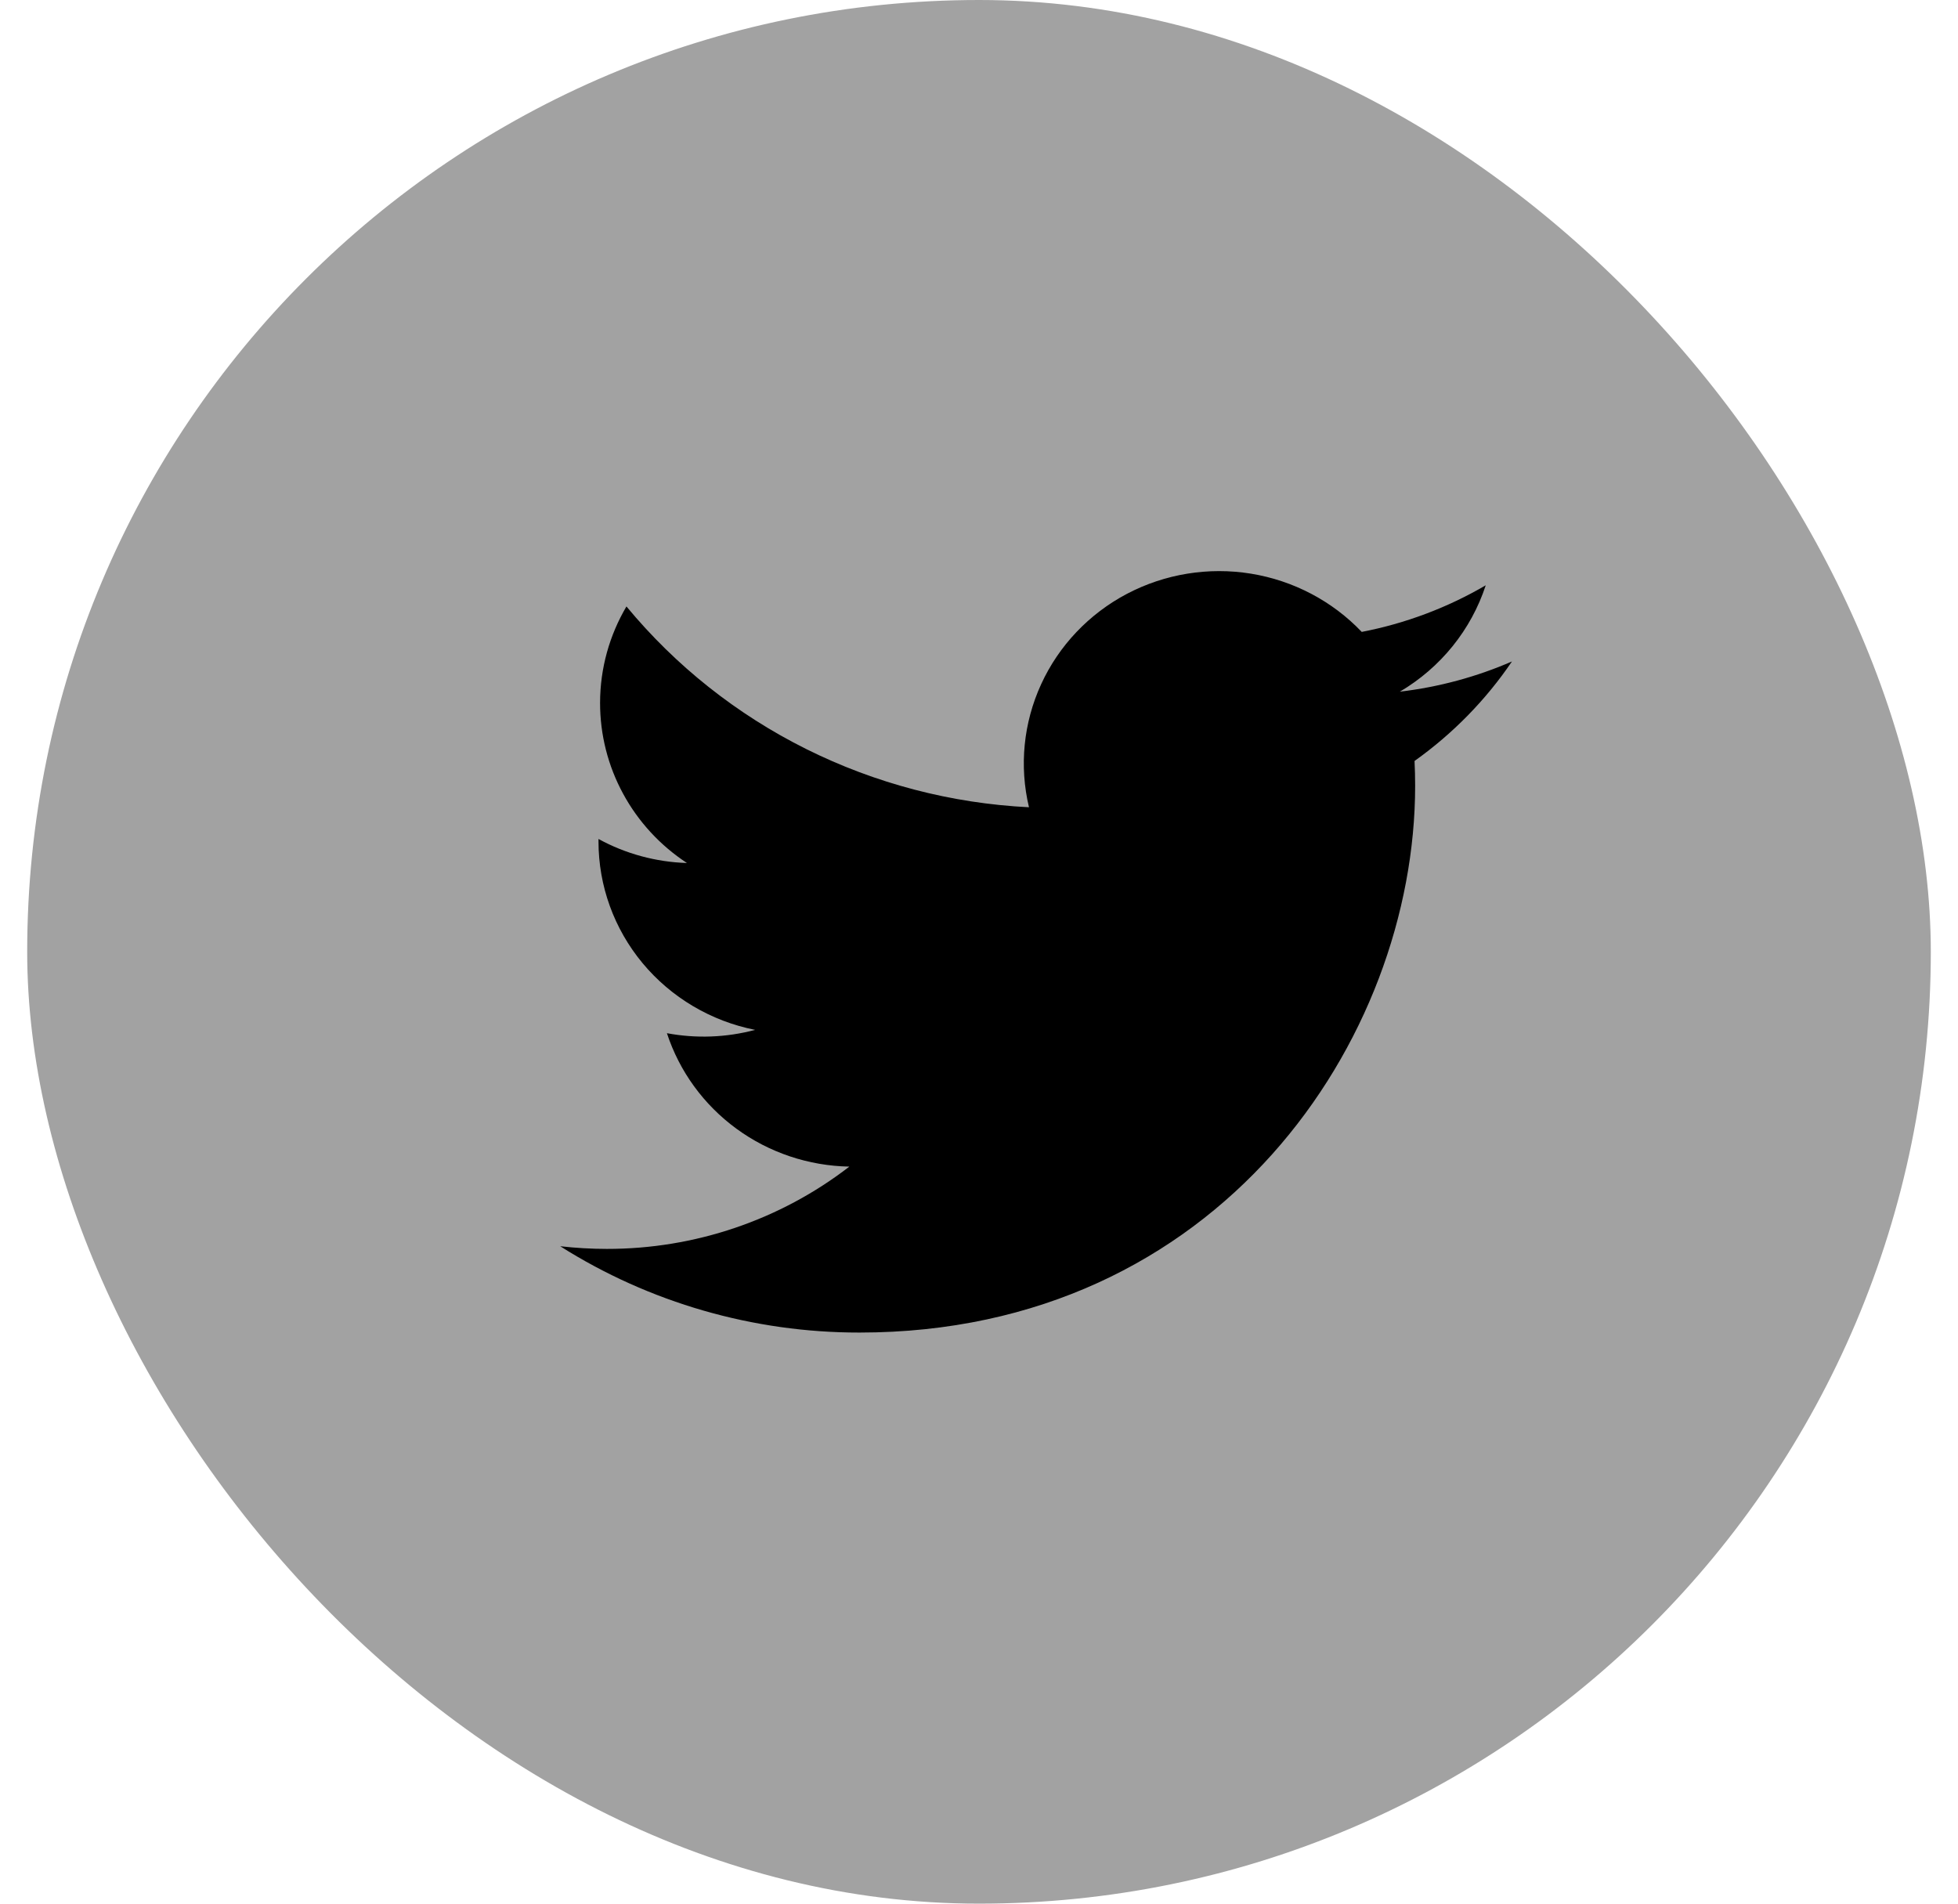
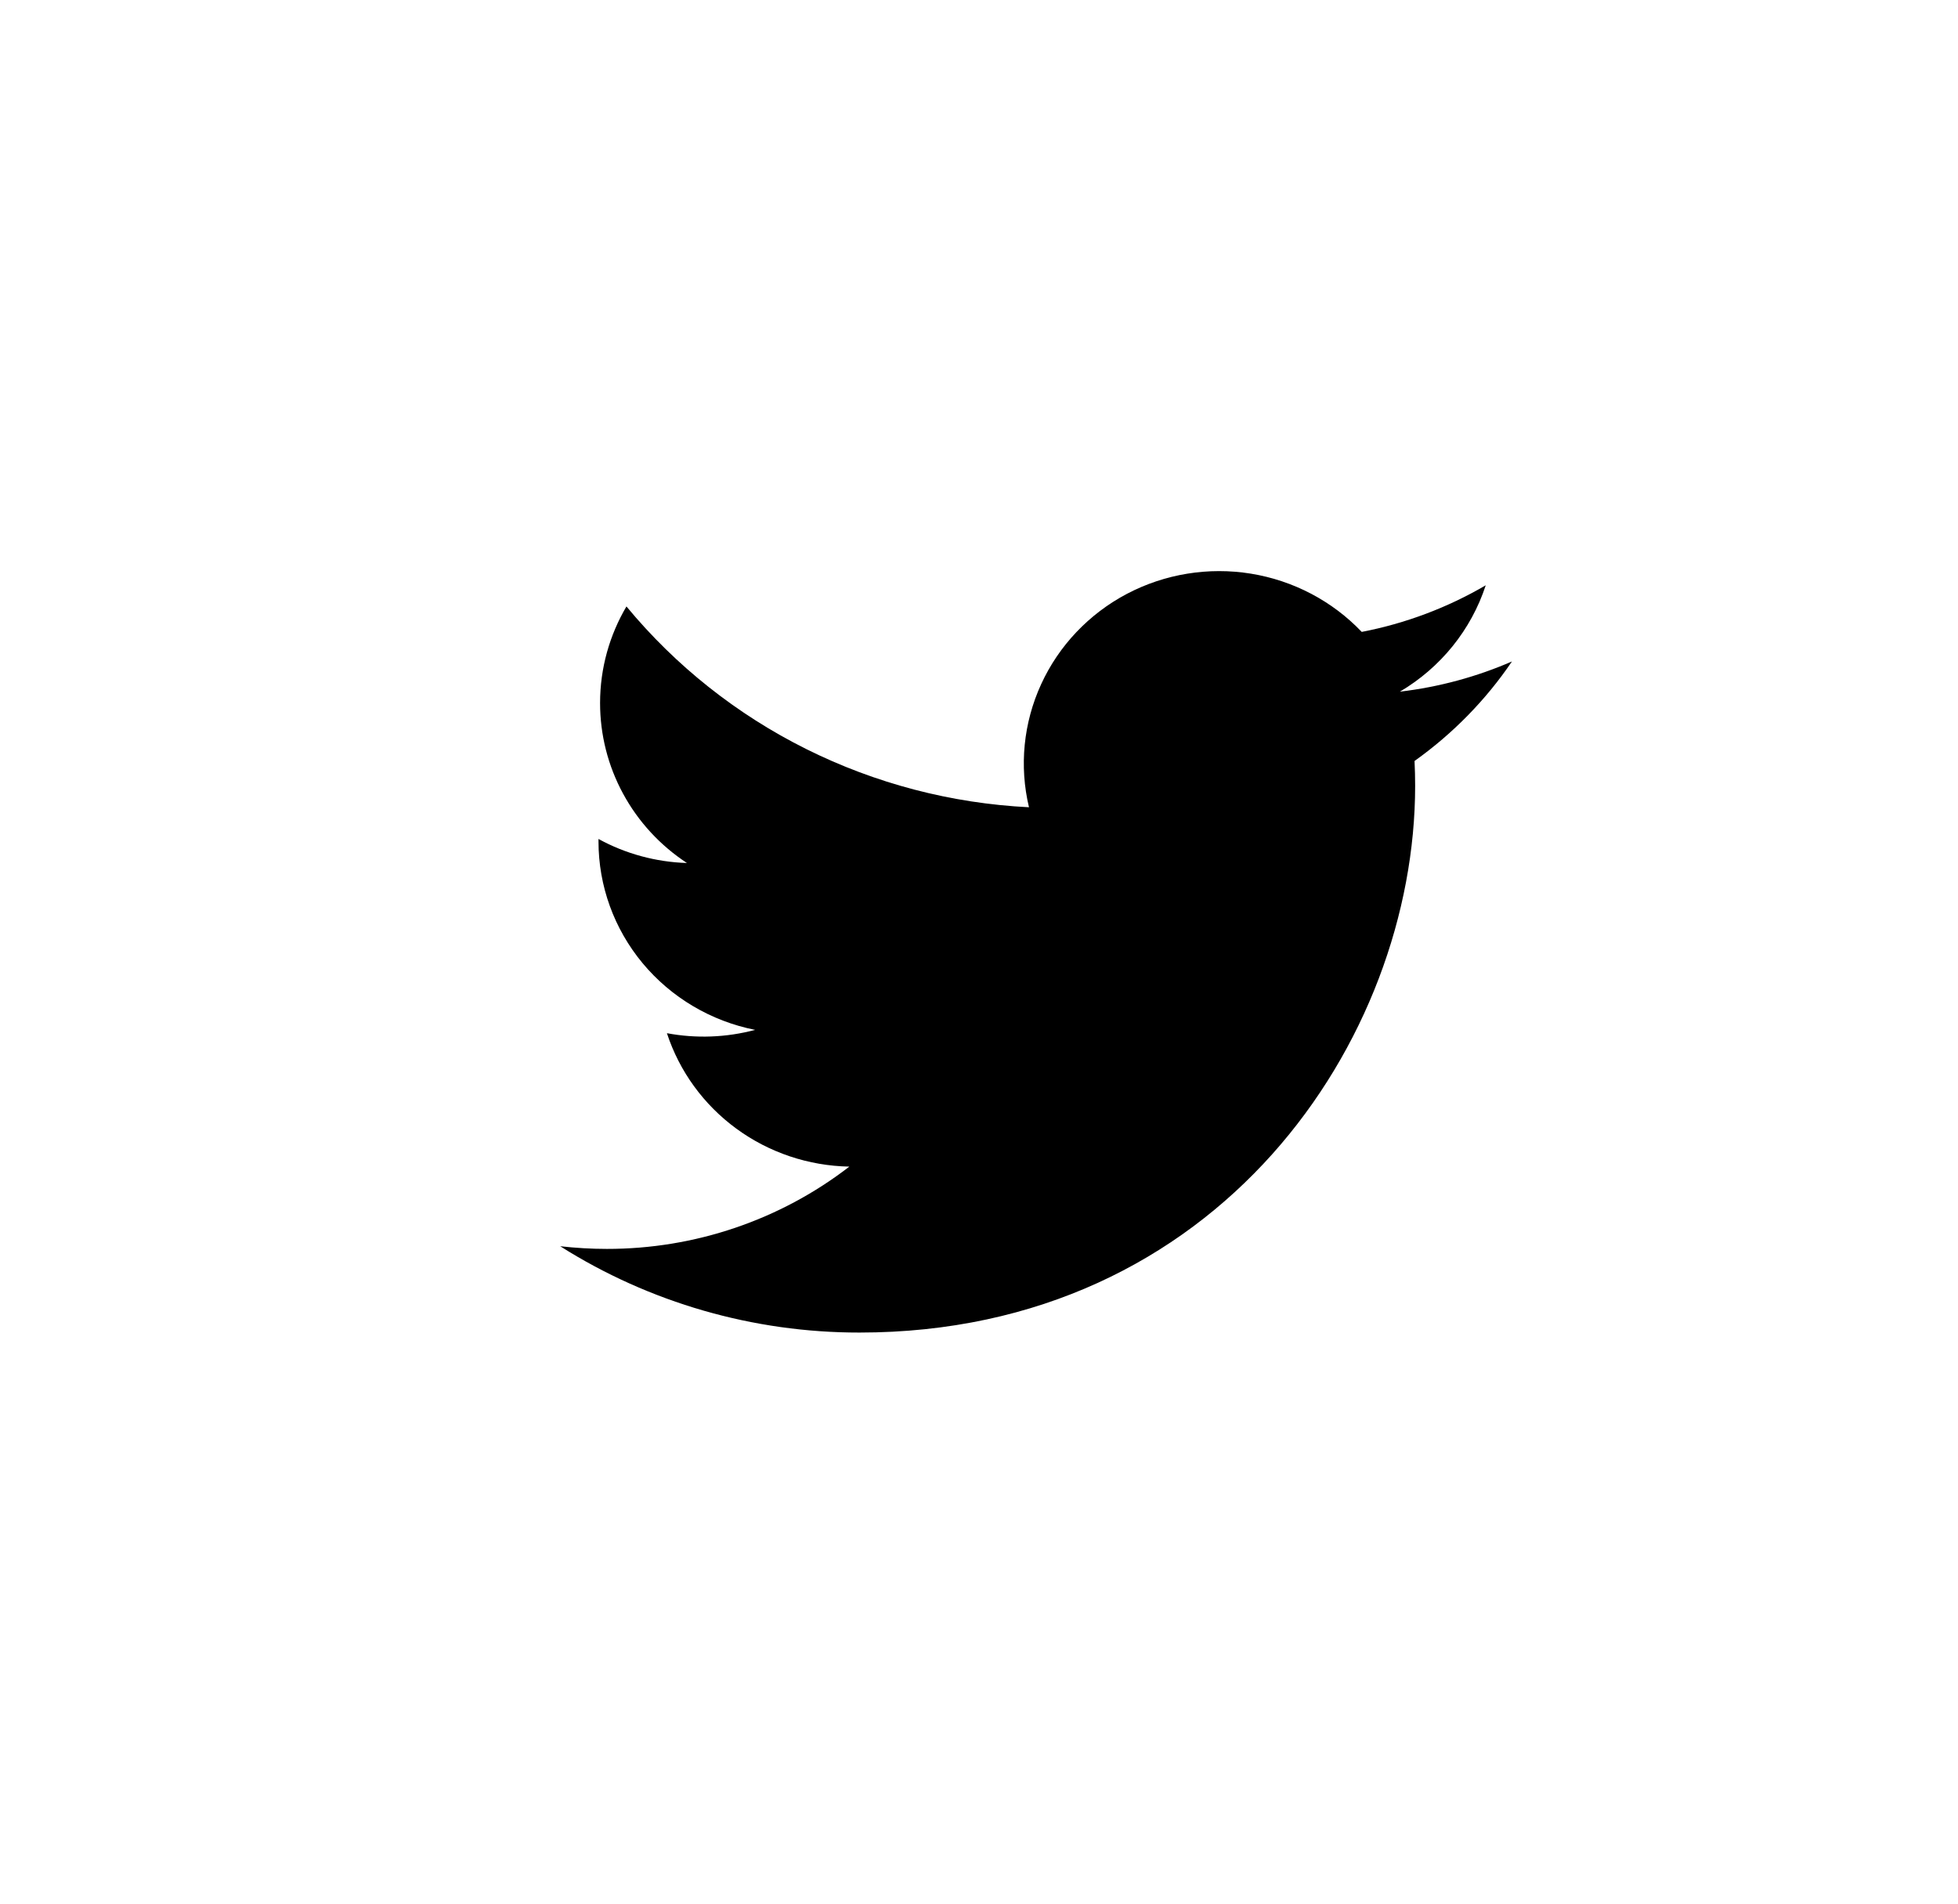
<svg xmlns="http://www.w3.org/2000/svg" width="36" height="35" viewBox="0 0 36 35" fill="none">
-   <rect x="0.5" width="35" height="35" rx="17.5" fill="#A2A2A2" />
  <path d="M27.8 12.161C27.156 12.441 26.465 12.631 25.738 12.717C26.488 12.275 27.049 11.58 27.317 10.761C26.612 11.173 25.841 11.463 25.037 11.618C24.496 11.05 23.78 10.674 22.999 10.547C22.219 10.421 21.418 10.551 20.72 10.918C20.023 11.286 19.468 11.87 19.143 12.579C18.817 13.289 18.738 14.084 18.919 14.842C17.491 14.771 16.095 14.406 14.82 13.77C13.545 13.134 12.42 12.241 11.518 11.15C11.21 11.673 11.033 12.28 11.033 12.926C11.033 13.508 11.178 14.081 11.457 14.594C11.735 15.107 12.138 15.544 12.63 15.867C12.06 15.849 11.502 15.698 11.004 15.425V15.471C11.004 16.287 11.29 17.077 11.815 17.709C12.34 18.34 13.071 18.774 13.884 18.935C13.355 19.076 12.8 19.097 12.262 18.996C12.492 19.698 12.938 20.312 13.54 20.752C14.141 21.192 14.867 21.435 15.616 21.449C14.345 22.431 12.774 22.964 11.157 22.962C10.871 22.962 10.584 22.945 10.3 22.913C11.941 23.951 13.852 24.502 15.803 24.5C22.408 24.5 26.019 19.116 26.019 14.447C26.019 14.296 26.015 14.143 26.008 13.991C26.71 13.491 27.317 12.872 27.798 12.163L27.8 12.161Z" fill="black" />
</svg>